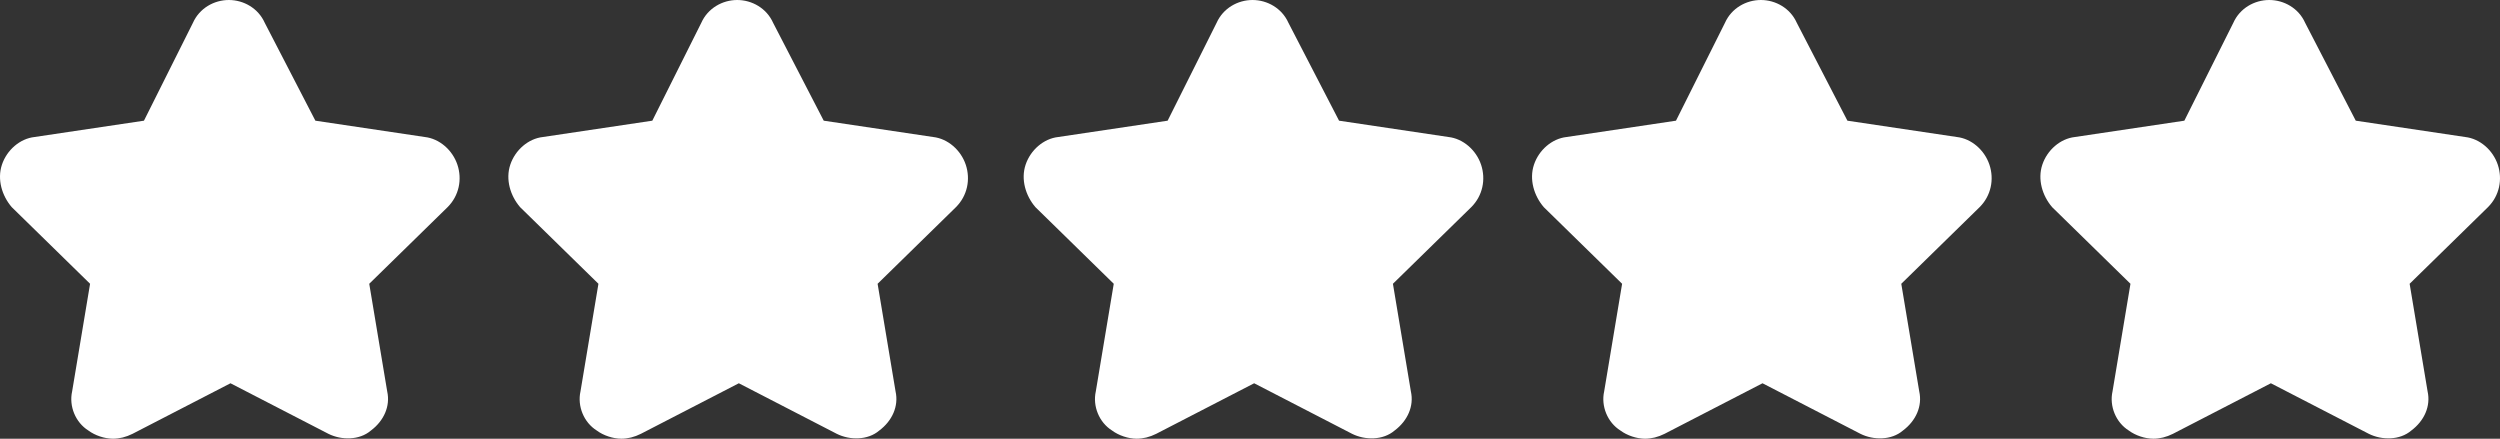
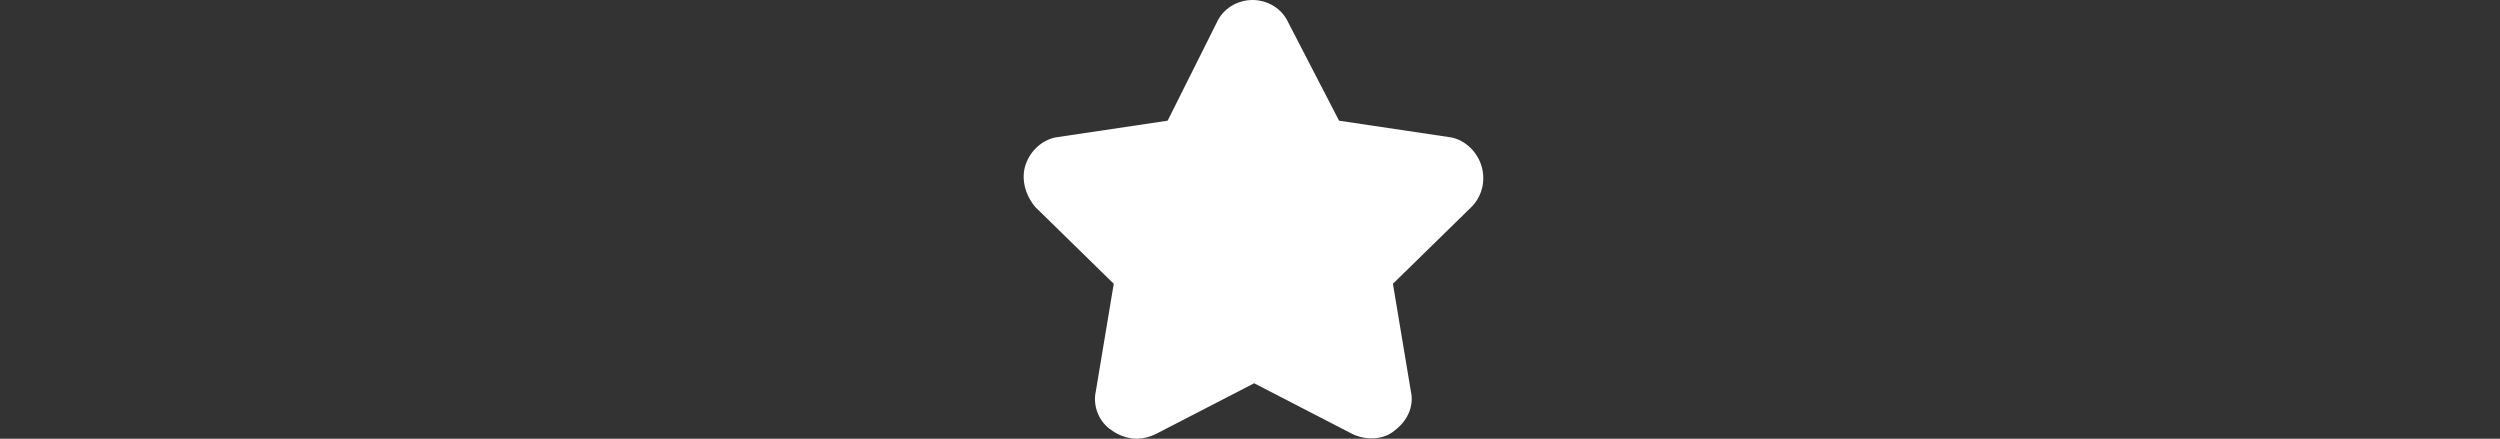
<svg xmlns="http://www.w3.org/2000/svg" width="359px" height="63px" viewBox="0 0 359 63" version="1.1">
  <rect x="0" y="0" width="359" height="63" fill="#333333" stroke="none" />
  <title>Group 13</title>
  <g id="Home" stroke="none" stroke-width="1" fill="none" fill-rule="evenodd">
    <g id="Home-Jun-20" transform="translate(-151, -5680)" fill="#FFFFFF">
      <g id="Group-14" transform="translate(0, 5432)">
        <g id="Group-13" transform="translate(151, 248)">
-           <path d="M38.02,3.279 C37.082,1.171 34.972,0 32.862,0 C30.753,0 28.643,1.171 27.705,3.279 L20.672,17.331 L4.965,19.673 C2.855,19.907 0.979,21.546 0.276,23.654 C-0.427,25.762 0.276,28.104 1.683,29.743 L12.935,40.751 L10.357,56.208 C9.888,58.316 10.826,60.658 12.701,61.829 C13.639,62.532 15.045,63 16.218,63 C17.155,63 18.093,62.766 19.031,62.297 L33.097,55.037 L47.163,62.297 C49.039,63.234 51.617,63.234 53.258,61.829 C55.134,60.424 56.072,58.316 55.603,56.208 L53.024,40.751 L64.277,29.743 C65.918,28.104 66.387,25.762 65.684,23.654 C64.98,21.546 63.105,19.907 60.995,19.673 L45.288,17.331 L38.02,3.279 Z" id="Fill-1" />
-           <path d="M111.02,3.279 C110.082,1.171 107.972,0 105.862,0 C103.753,0 101.643,1.171 100.705,3.279 L93.672,17.331 L77.965,19.673 C75.855,19.907 73.979,21.546 73.276,23.654 C72.573,25.762 73.276,28.104 74.683,29.743 L85.935,40.751 L83.357,56.208 C82.888,58.316 83.826,60.658 85.701,61.829 C86.639,62.532 88.045,63 89.218,63 C90.155,63 91.093,62.766 92.031,62.297 L106.097,55.037 L120.163,62.297 C122.039,63.234 124.617,63.234 126.258,61.829 C128.134,60.424 129.072,58.316 128.603,56.208 L126.024,40.751 L137.277,29.743 C138.918,28.104 139.387,25.762 138.684,23.654 C137.98,21.546 136.105,19.907 133.995,19.673 L118.288,17.331 L111.02,3.279 Z" id="Fill-1" />
          <path d="M185.02,3.279 C184.082,1.171 181.972,0 179.862,0 C177.753,0 175.643,1.171 174.705,3.279 L167.672,17.331 L151.965,19.673 C149.855,19.907 147.979,21.546 147.276,23.654 C146.573,25.762 147.276,28.104 148.683,29.743 L159.935,40.751 L157.357,56.208 C156.888,58.316 157.826,60.658 159.701,61.829 C160.639,62.532 162.045,63 163.218,63 C164.155,63 165.093,62.766 166.031,62.297 L180.097,55.037 L194.163,62.297 C196.039,63.234 198.617,63.234 200.258,61.829 C202.134,60.424 203.072,58.316 202.603,56.208 L200.024,40.751 L211.277,29.743 C212.918,28.104 213.387,25.762 212.684,23.654 C211.98,21.546 210.105,19.907 207.995,19.673 L192.288,17.331 L185.02,3.279 Z" id="Fill-1" />
-           <path d="M258.02,3.279 C257.082,1.171 254.972,0 252.862,0 C250.753,0 248.643,1.171 247.705,3.279 L240.672,17.331 L224.965,19.673 C222.855,19.907 220.979,21.546 220.276,23.654 C219.573,25.762 220.276,28.104 221.683,29.743 L232.935,40.751 L230.357,56.208 C229.888,58.316 230.826,60.658 232.701,61.829 C233.639,62.532 235.045,63 236.218,63 C237.155,63 238.093,62.766 239.031,62.297 L253.097,55.037 L267.163,62.297 C269.039,63.234 271.617,63.234 273.258,61.829 C275.134,60.424 276.072,58.316 275.603,56.208 L273.024,40.751 L284.277,29.743 C285.918,28.104 286.387,25.762 285.684,23.654 C284.98,21.546 283.105,19.907 280.995,19.673 L265.288,17.331 L258.02,3.279 Z" id="Fill-1" />
-           <path d="M331.02,3.279 C330.082,1.171 327.972,0 325.862,0 C323.753,0 321.643,1.171 320.705,3.279 L313.672,17.331 L297.965,19.673 C295.855,19.907 293.979,21.546 293.276,23.654 C292.573,25.762 293.276,28.104 294.683,29.743 L305.935,40.751 L303.357,56.208 C302.888,58.316 303.826,60.658 305.701,61.829 C306.639,62.532 308.045,63 309.218,63 C310.155,63 311.093,62.766 312.031,62.297 L326.097,55.037 L340.163,62.297 C342.039,63.234 344.617,63.234 346.258,61.829 C348.134,60.424 349.072,58.316 348.603,56.208 L346.024,40.751 L357.277,29.743 C358.918,28.104 359.387,25.762 358.684,23.654 C357.98,21.546 356.105,19.907 353.995,19.673 L338.288,17.331 L331.02,3.279 Z" id="Fill-1" />
        </g>
      </g>
    </g>
  </g>
</svg>